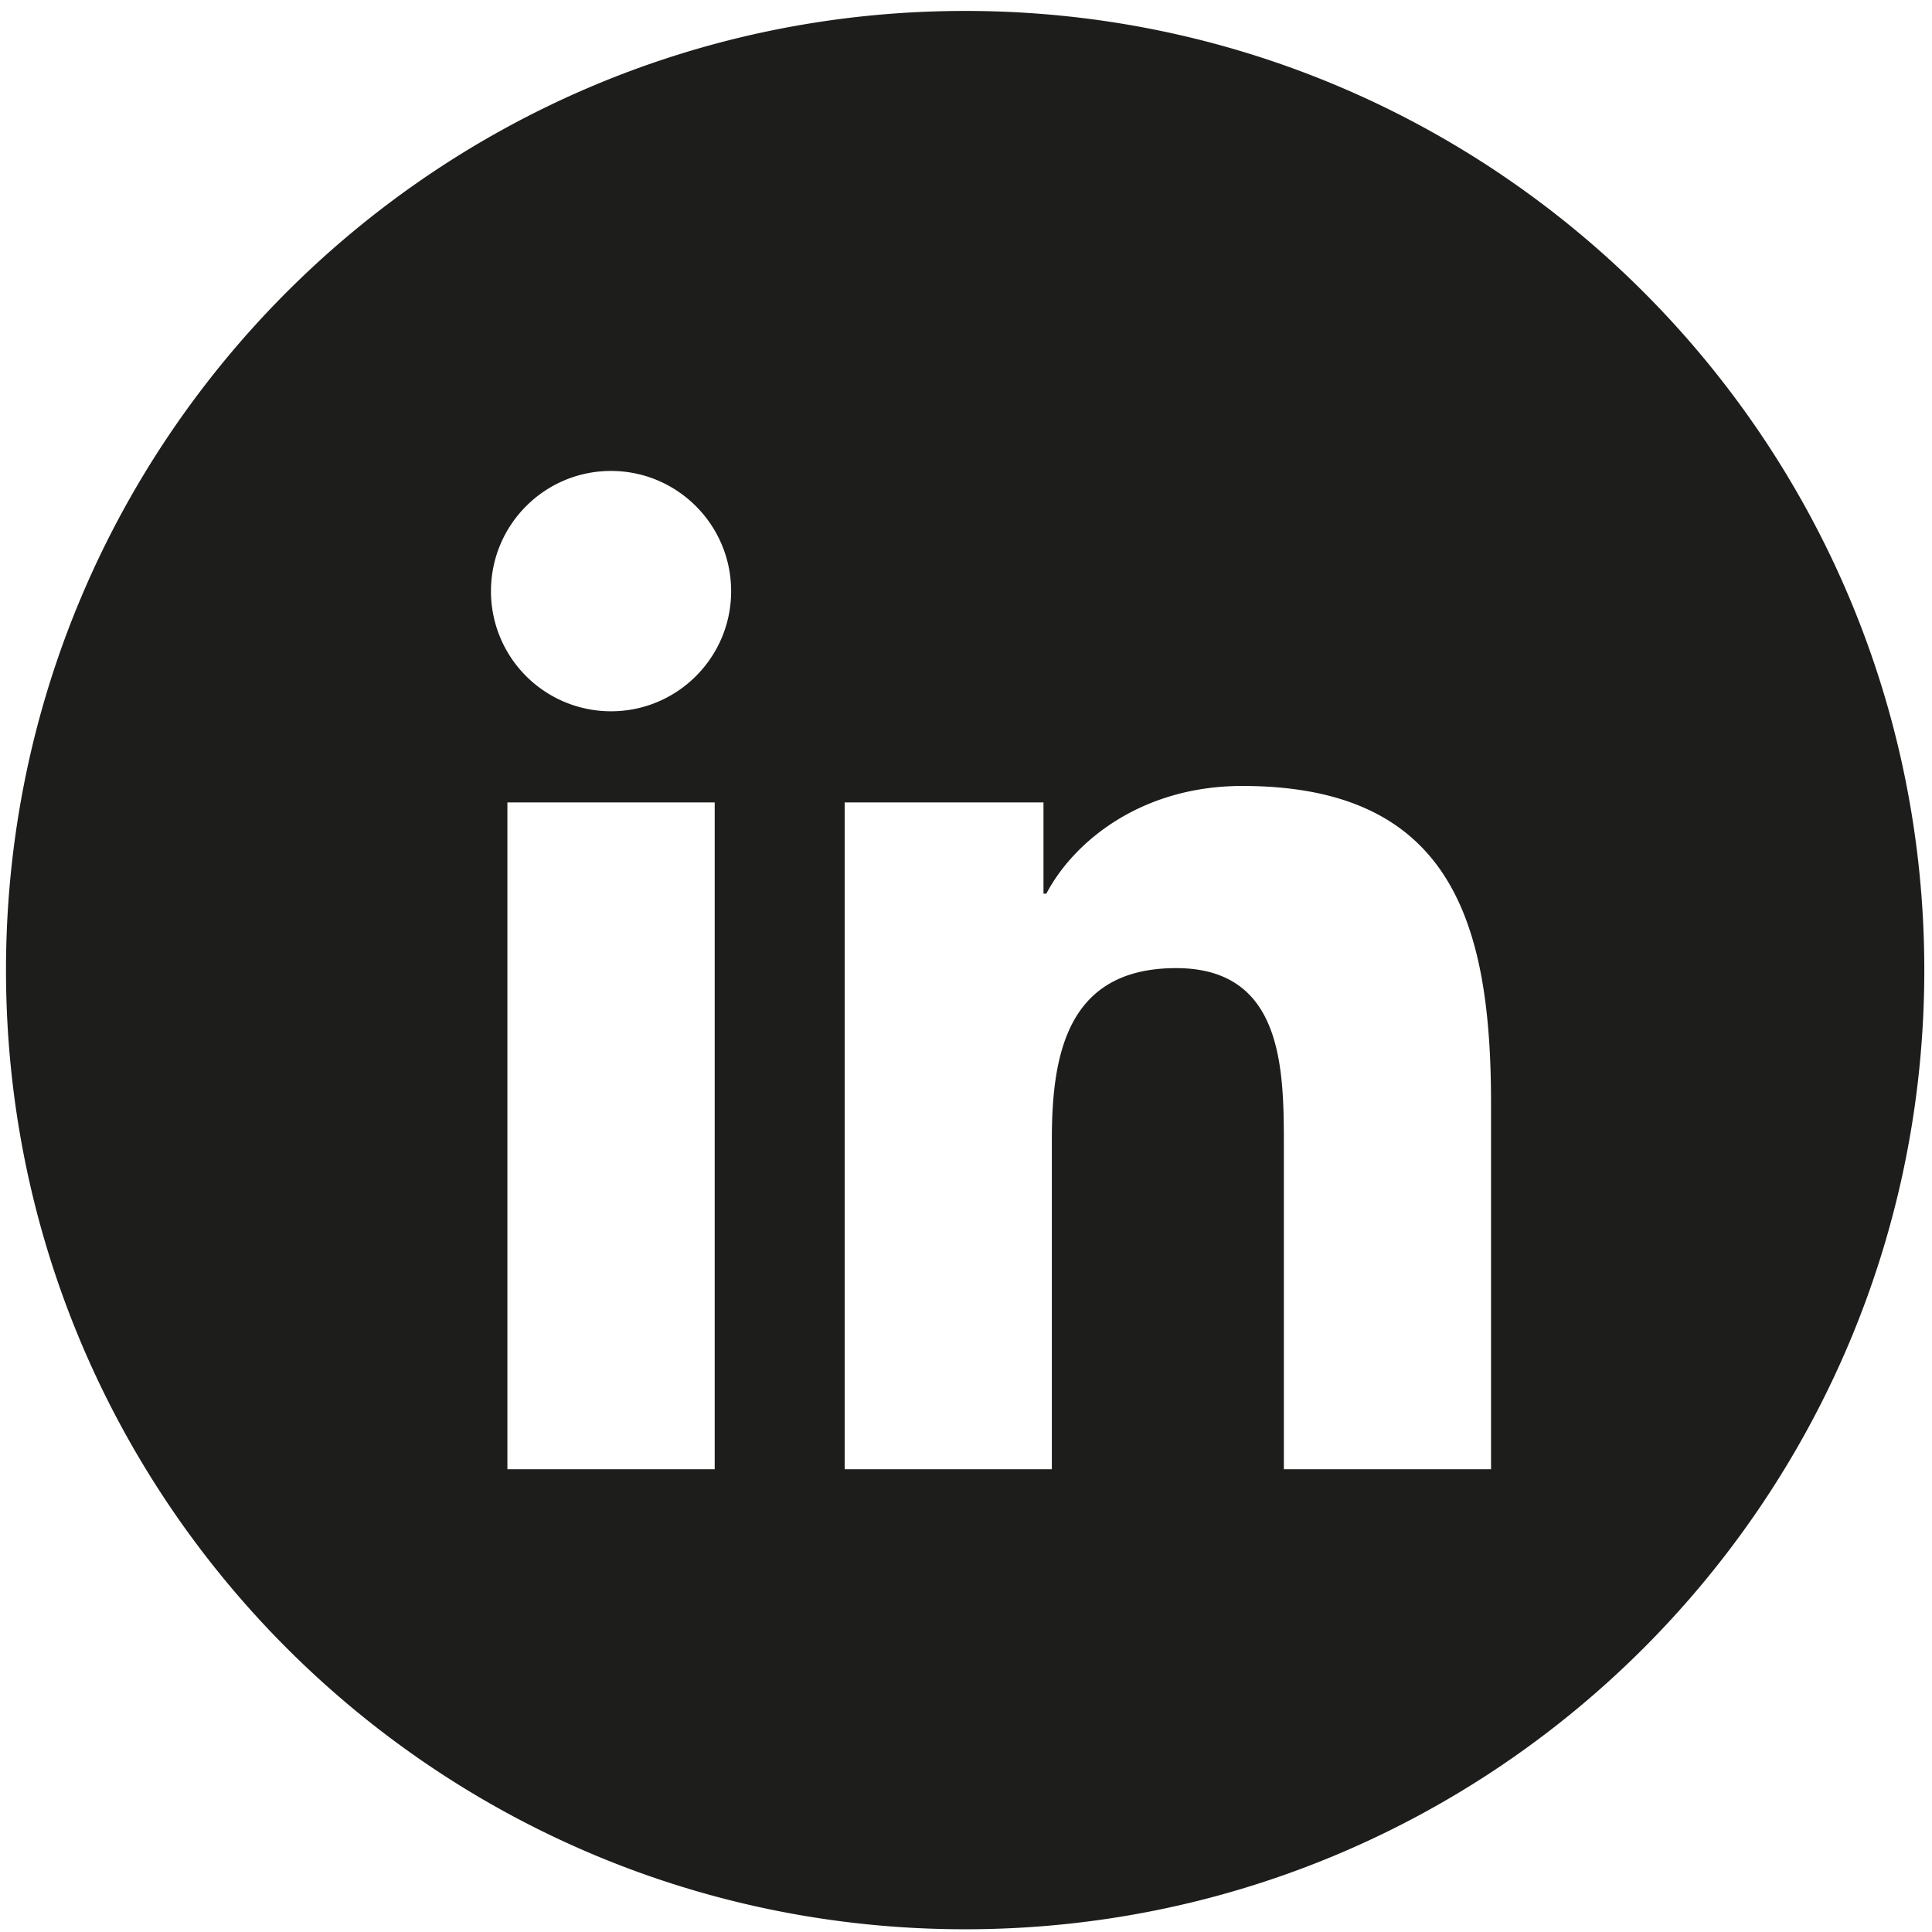
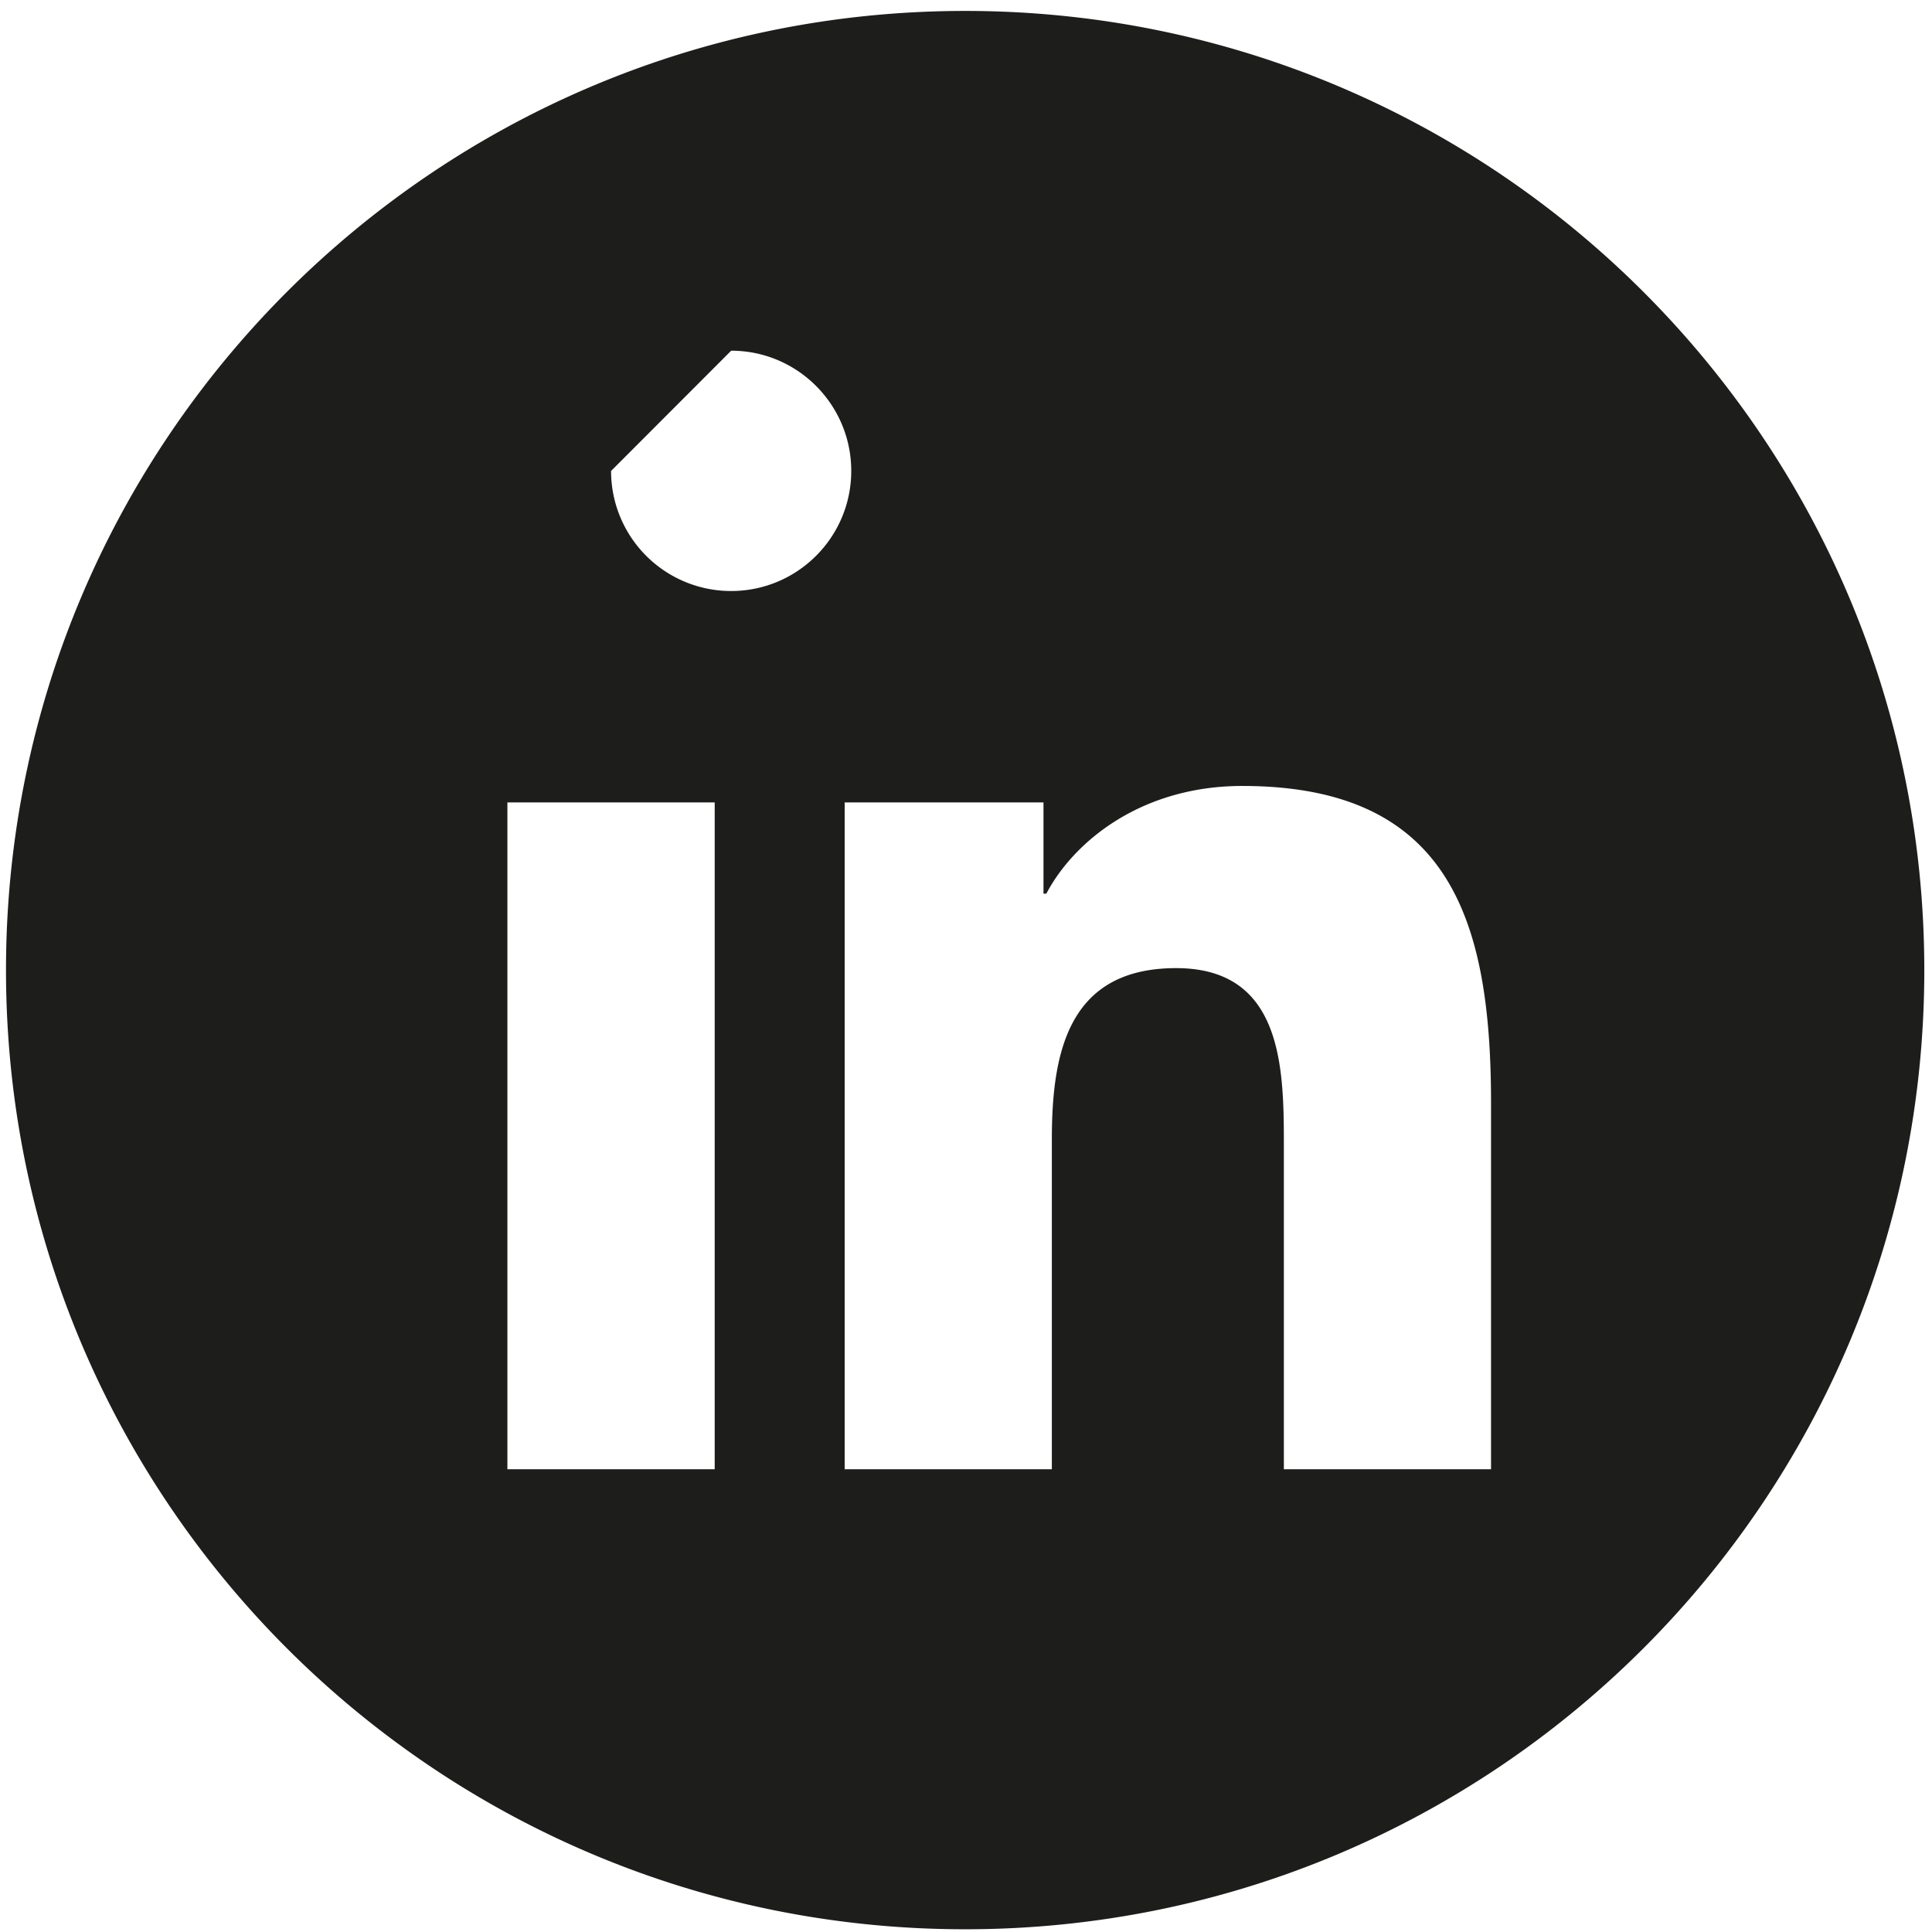
<svg xmlns="http://www.w3.org/2000/svg" width="141" height="141">
-   <path fill="#1D1D1B" fill-rule="evenodd" d="M70.44.798c38.659 0 69.998 31.339 69.998 69.997v.01c0 38.658-31.34 69.996-69.997 69.996h-.002c-38.66 0-70.001-31.34-70.001-70.001S31.777.798 70.438.798h.003zM52.16 58.563H37.03v48.665h15.13V58.563zm38.51-1.203c-7.355 0-12.29 4.03-14.307 7.86h-.208v-6.658h-14.51v48.665h15.12v-24.07c0-6.347 1.2-12.502 9.07-12.502 6.73 0 7.7 5.455 7.84 10.584l.01.472c.012.628.013 1.248.013 1.85v23.666h15.12V80.536c0-13.1-2.83-23.175-18.147-23.175zM44.597 34.37c-4.85 0-8.766 3.933-8.766 8.777a8.759 8.759 0 0 0 8.766 8.763c4.832 0 8.762-3.923 8.762-8.763 0-4.844-3.93-8.776-8.762-8.776z" />
+   <path fill="#1D1D1B" fill-rule="evenodd" d="M70.44.798c38.659 0 69.998 31.339 69.998 69.997v.01c0 38.658-31.34 69.996-69.997 69.996h-.002c-38.66 0-70.001-31.34-70.001-70.001S31.777.798 70.438.798h.003zM52.16 58.563H37.03v48.665h15.13V58.563zm38.51-1.203c-7.355 0-12.29 4.03-14.307 7.86h-.208v-6.658h-14.51v48.665h15.12v-24.07c0-6.347 1.2-12.502 9.07-12.502 6.73 0 7.7 5.455 7.84 10.584l.01.472c.012.628.013 1.248.013 1.85v23.666h15.12V80.536c0-13.1-2.83-23.175-18.147-23.175zM44.597 34.37a8.759 8.759 0 0 0 8.766 8.763c4.832 0 8.762-3.923 8.762-8.763 0-4.844-3.93-8.776-8.762-8.776z" />
</svg>